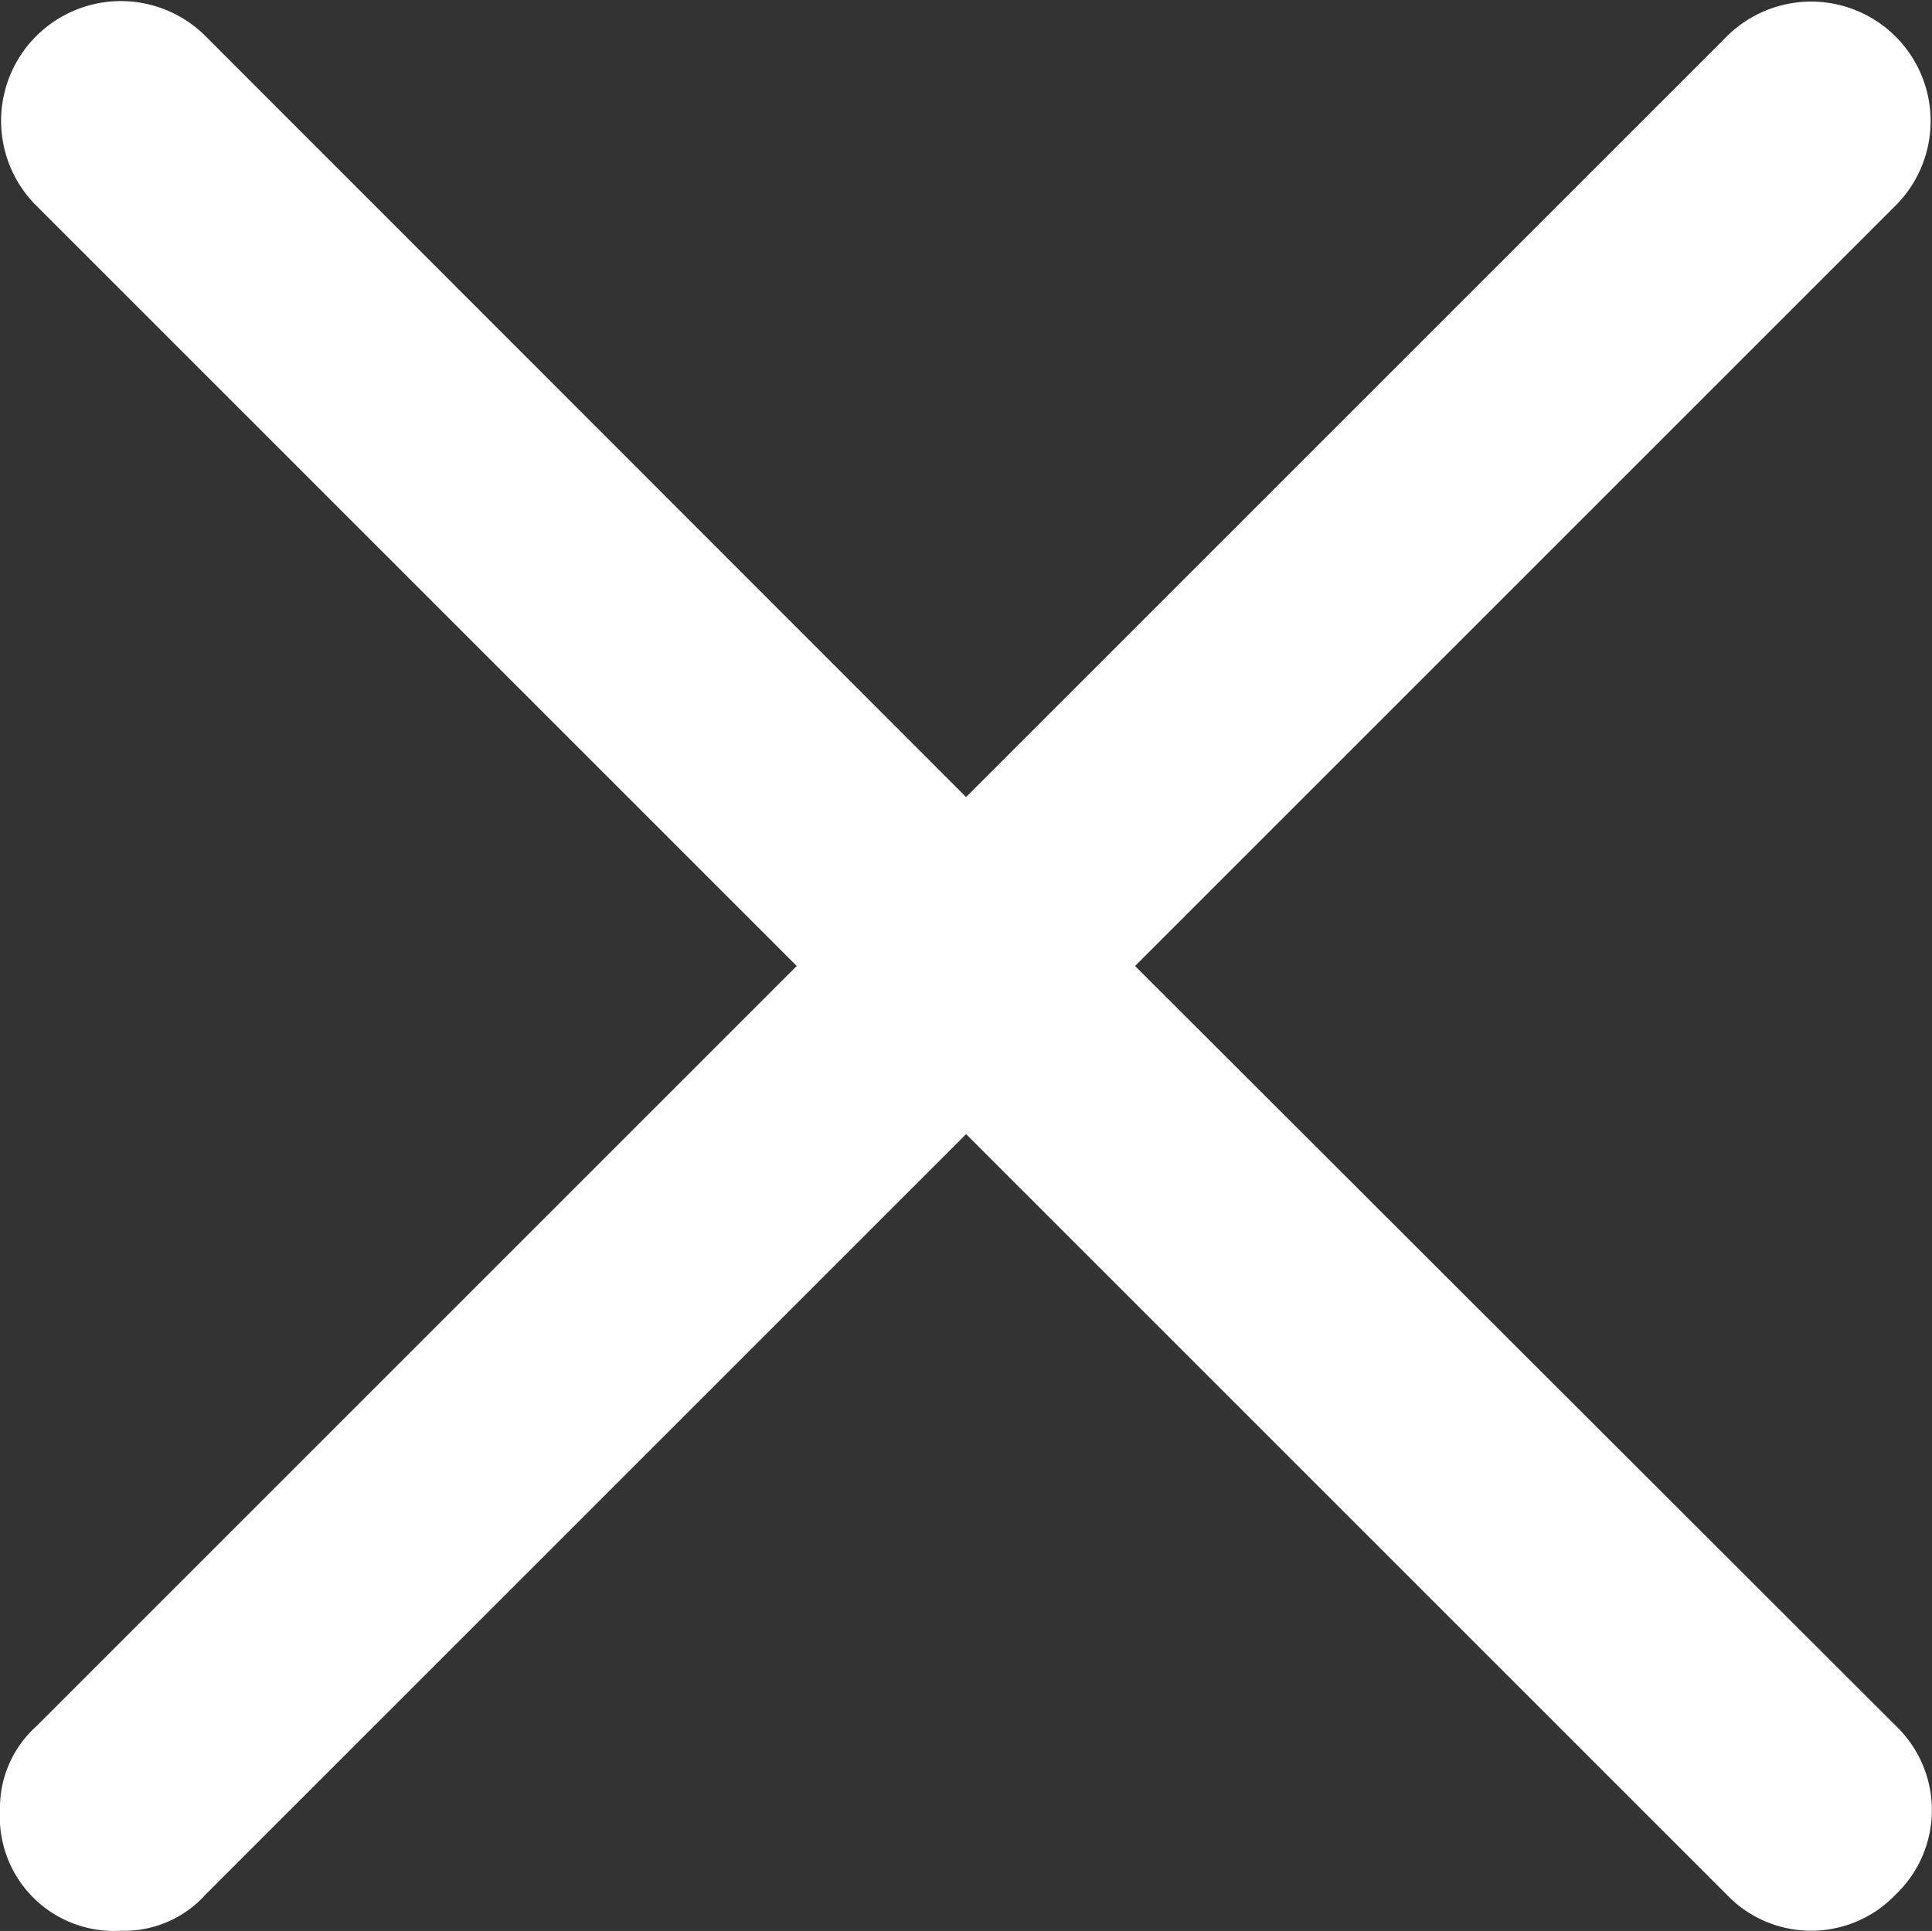
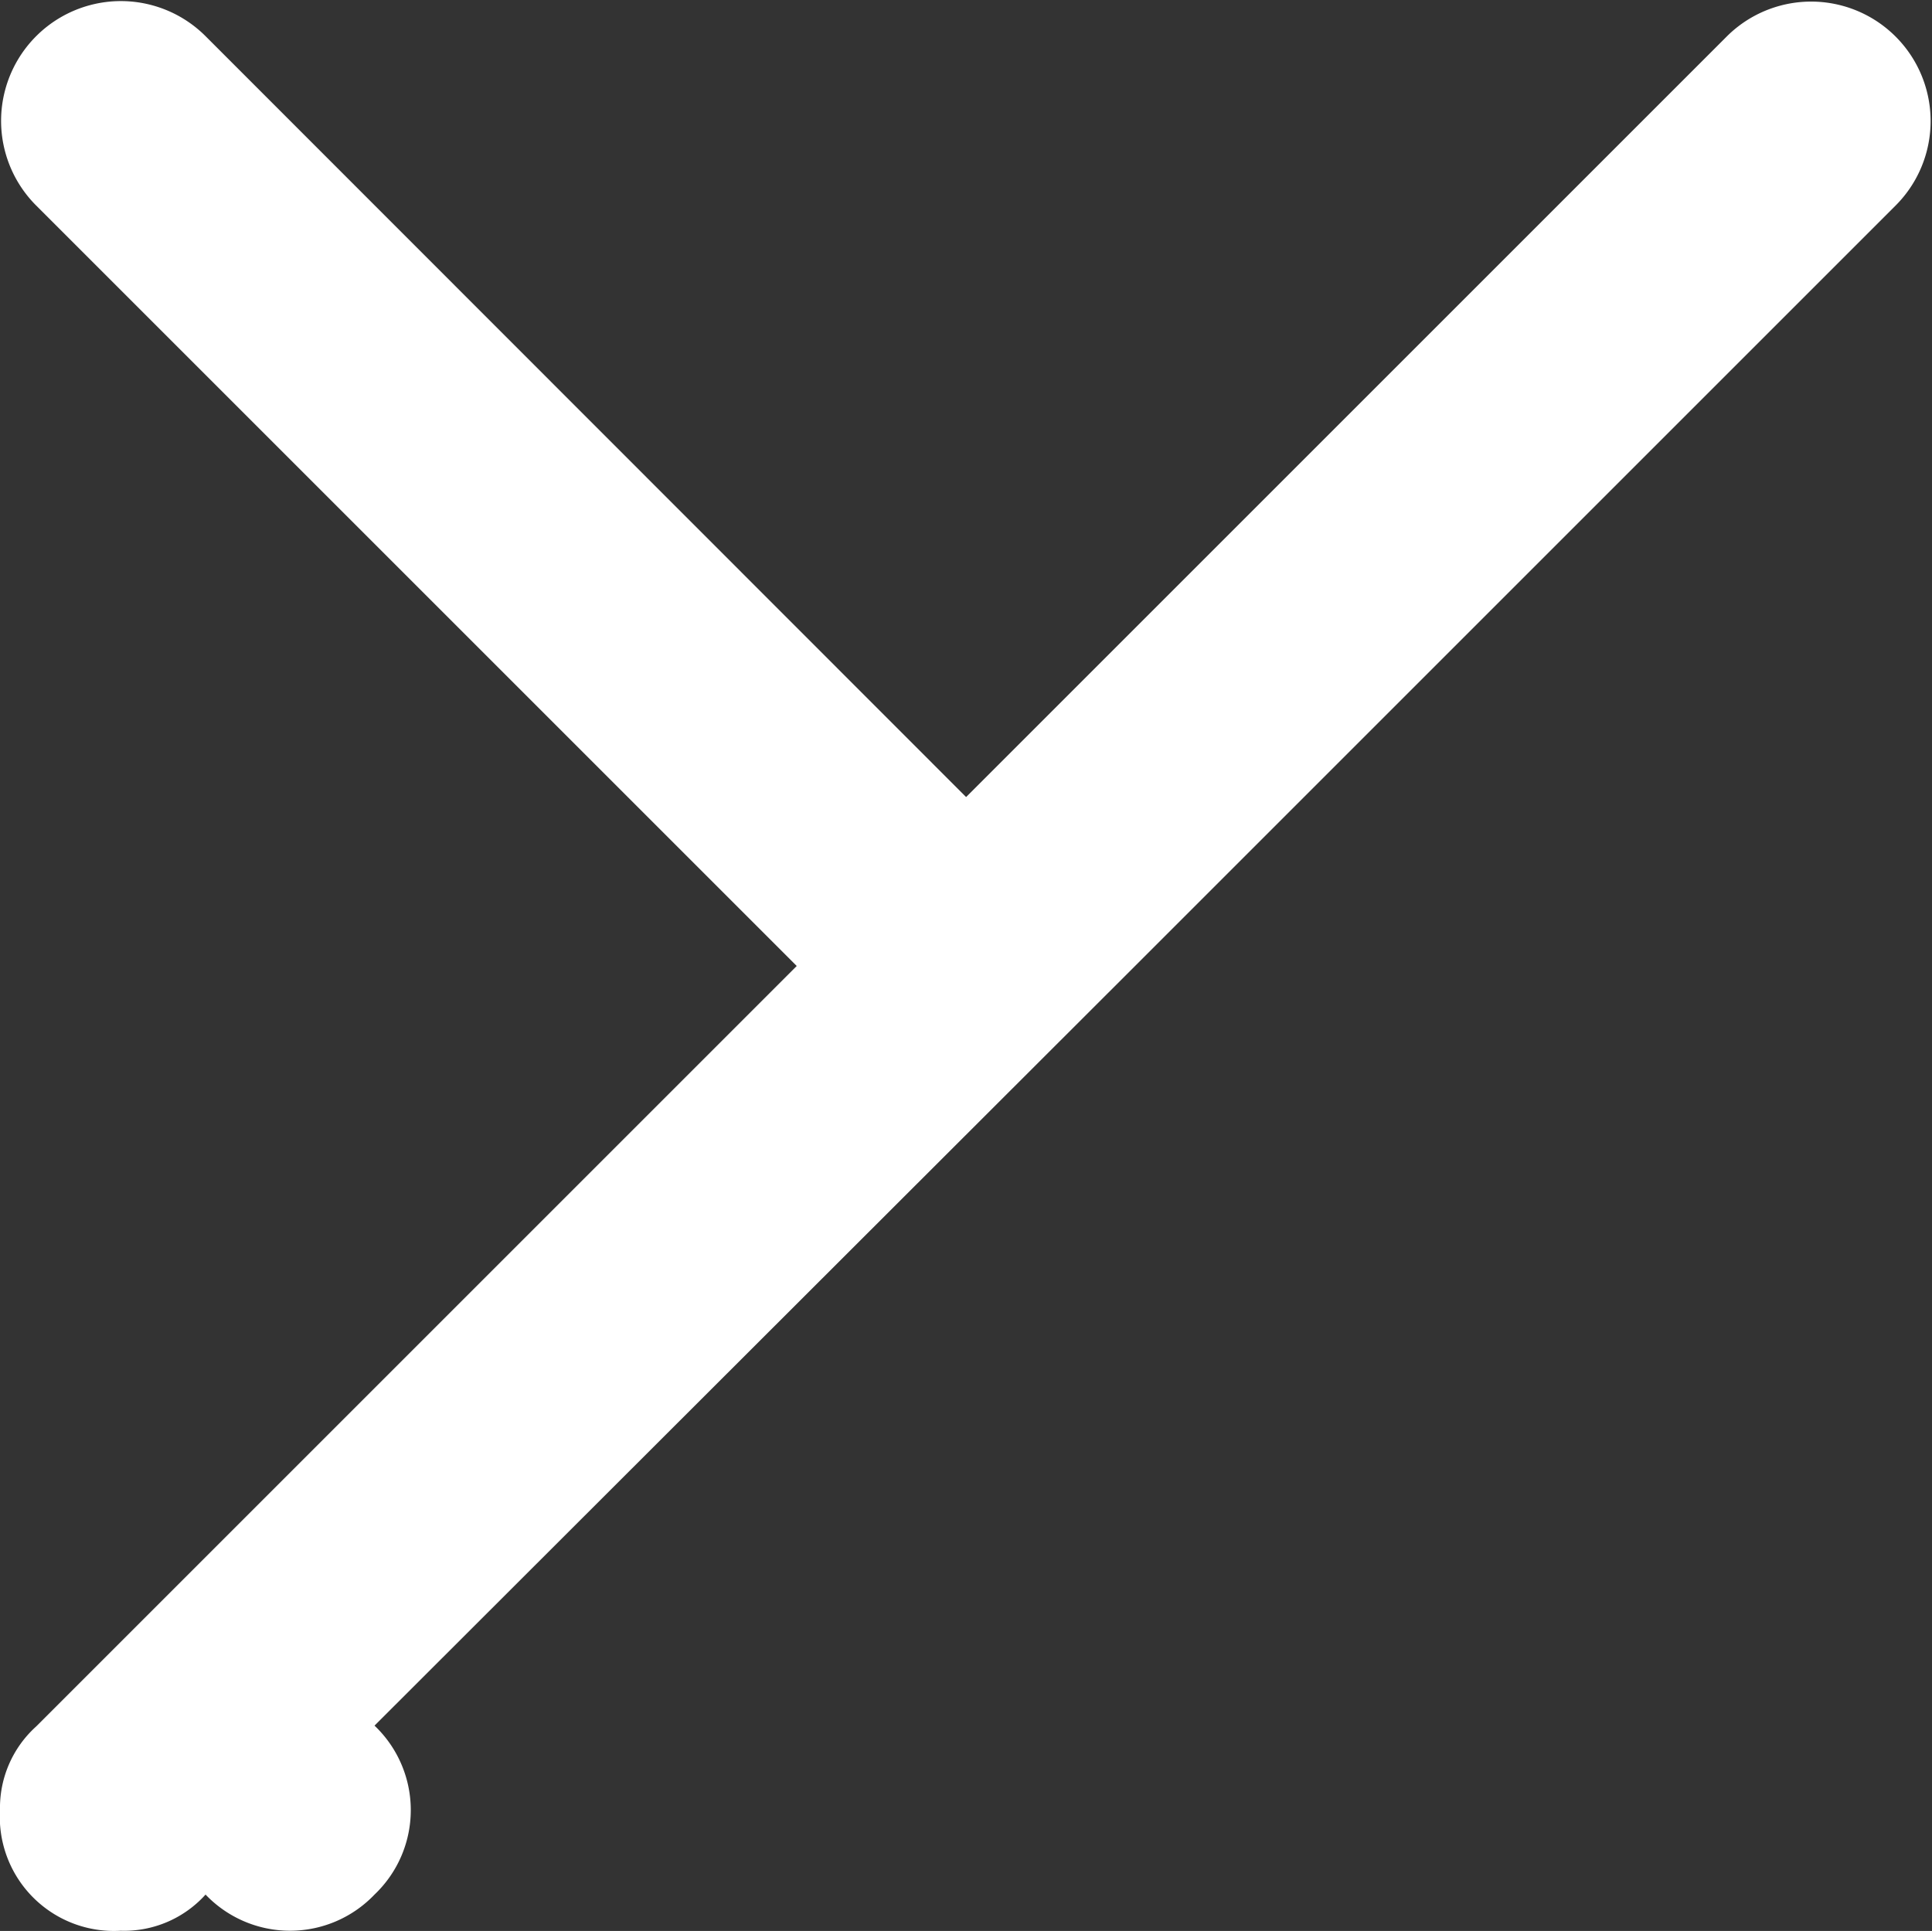
<svg xmlns="http://www.w3.org/2000/svg" width="9.399" height="9.395" viewBox="0 0 9.399 9.395">
  <rect x="0" y="0" width="9.399" height="9.395" fill="#333333" stroke="none" />
  <g id="Group_49990" data-name="Group 49990" transform="translate(-10 -13.803)">
-     <path id="_9ca1ebc695b5f509e80555d259dbb4b7" data-name="9ca1ebc695b5f509e80555d259dbb4b7" d="M9.522,8.7l3.7-3.7a.581.581,0,1,0-.822-.822l-3.7,3.7L5,4.176A.581.581,0,1,0,4.176,5l3.7,3.7-3.7,3.7A.533.533,0,0,0,4,12.807a.555.555,0,0,0,.587.587A.533.533,0,0,0,5,13.218l3.7-3.7,3.7,3.7a.568.568,0,0,0,.822,0,.567.567,0,0,0,0-.822Z" transform="translate(6 9.803)" fill="#fff" />
+     <path id="_9ca1ebc695b5f509e80555d259dbb4b7" data-name="9ca1ebc695b5f509e80555d259dbb4b7" d="M9.522,8.7l3.7-3.7a.581.581,0,1,0-.822-.822l-3.7,3.7L5,4.176A.581.581,0,1,0,4.176,5l3.7,3.7-3.7,3.7A.533.533,0,0,0,4,12.807a.555.555,0,0,0,.587.587A.533.533,0,0,0,5,13.218a.568.568,0,0,0,.822,0,.567.567,0,0,0,0-.822Z" transform="translate(6 9.803)" fill="#fff" />
  </g>
</svg>